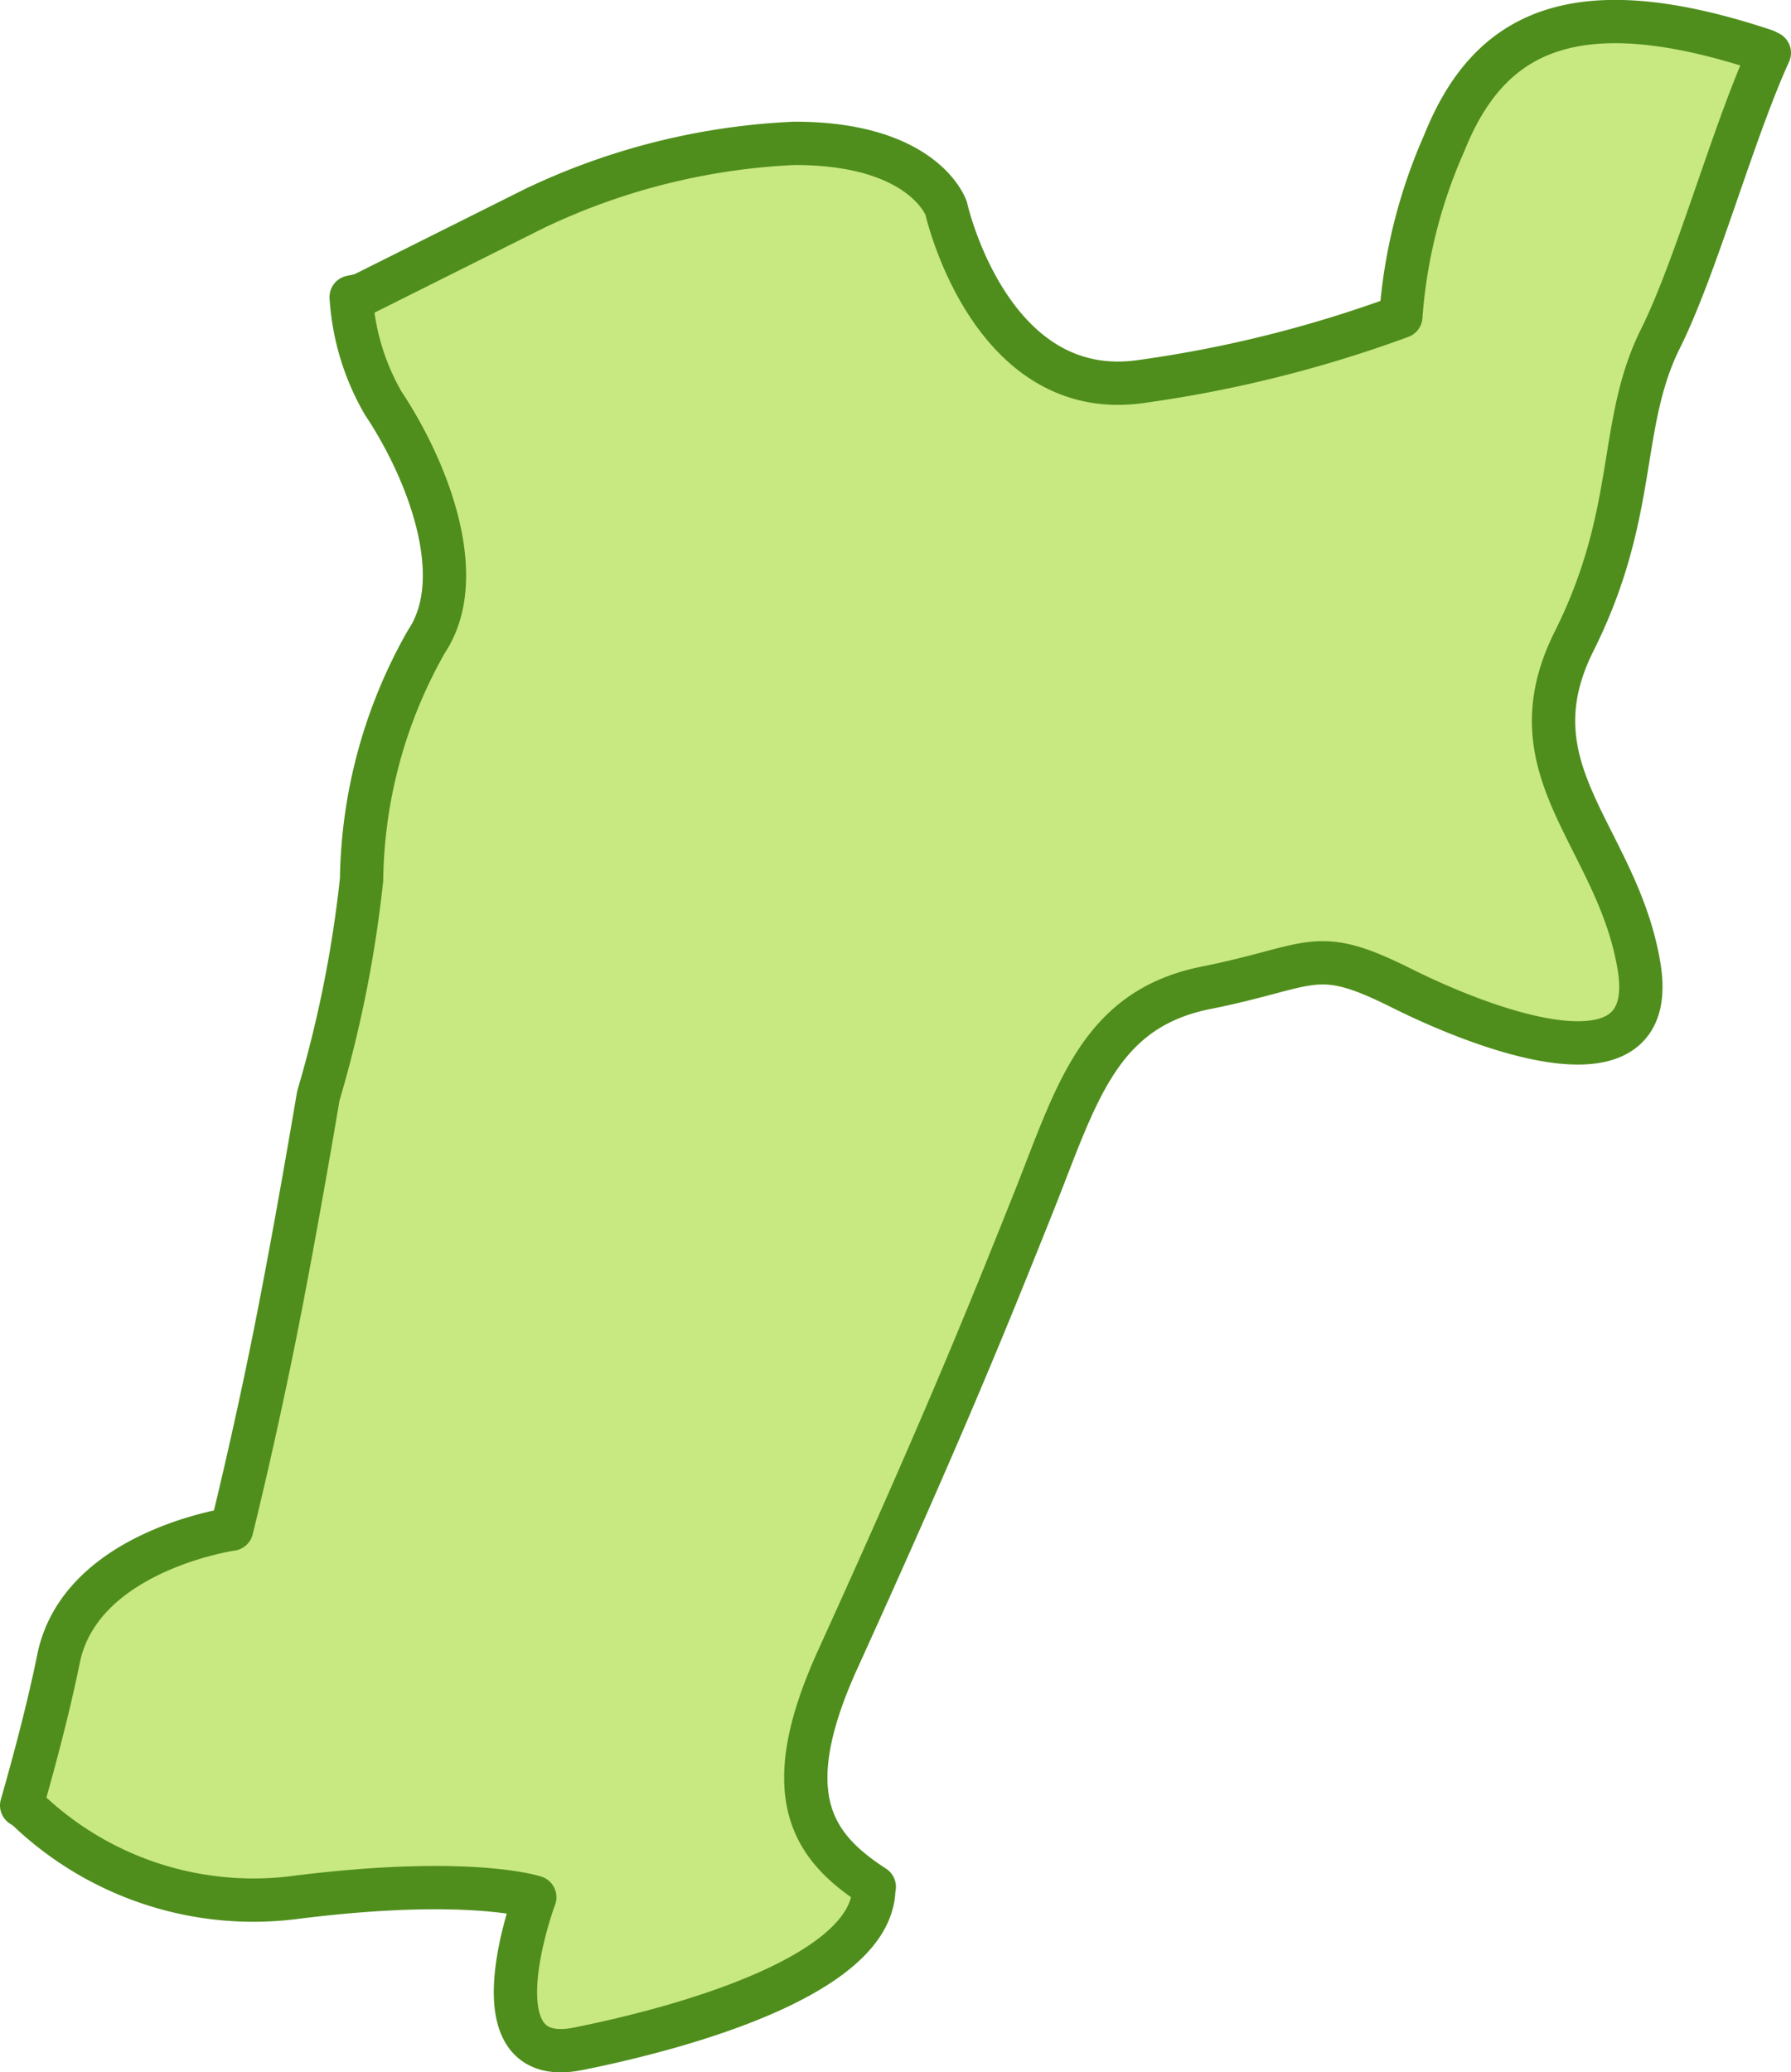
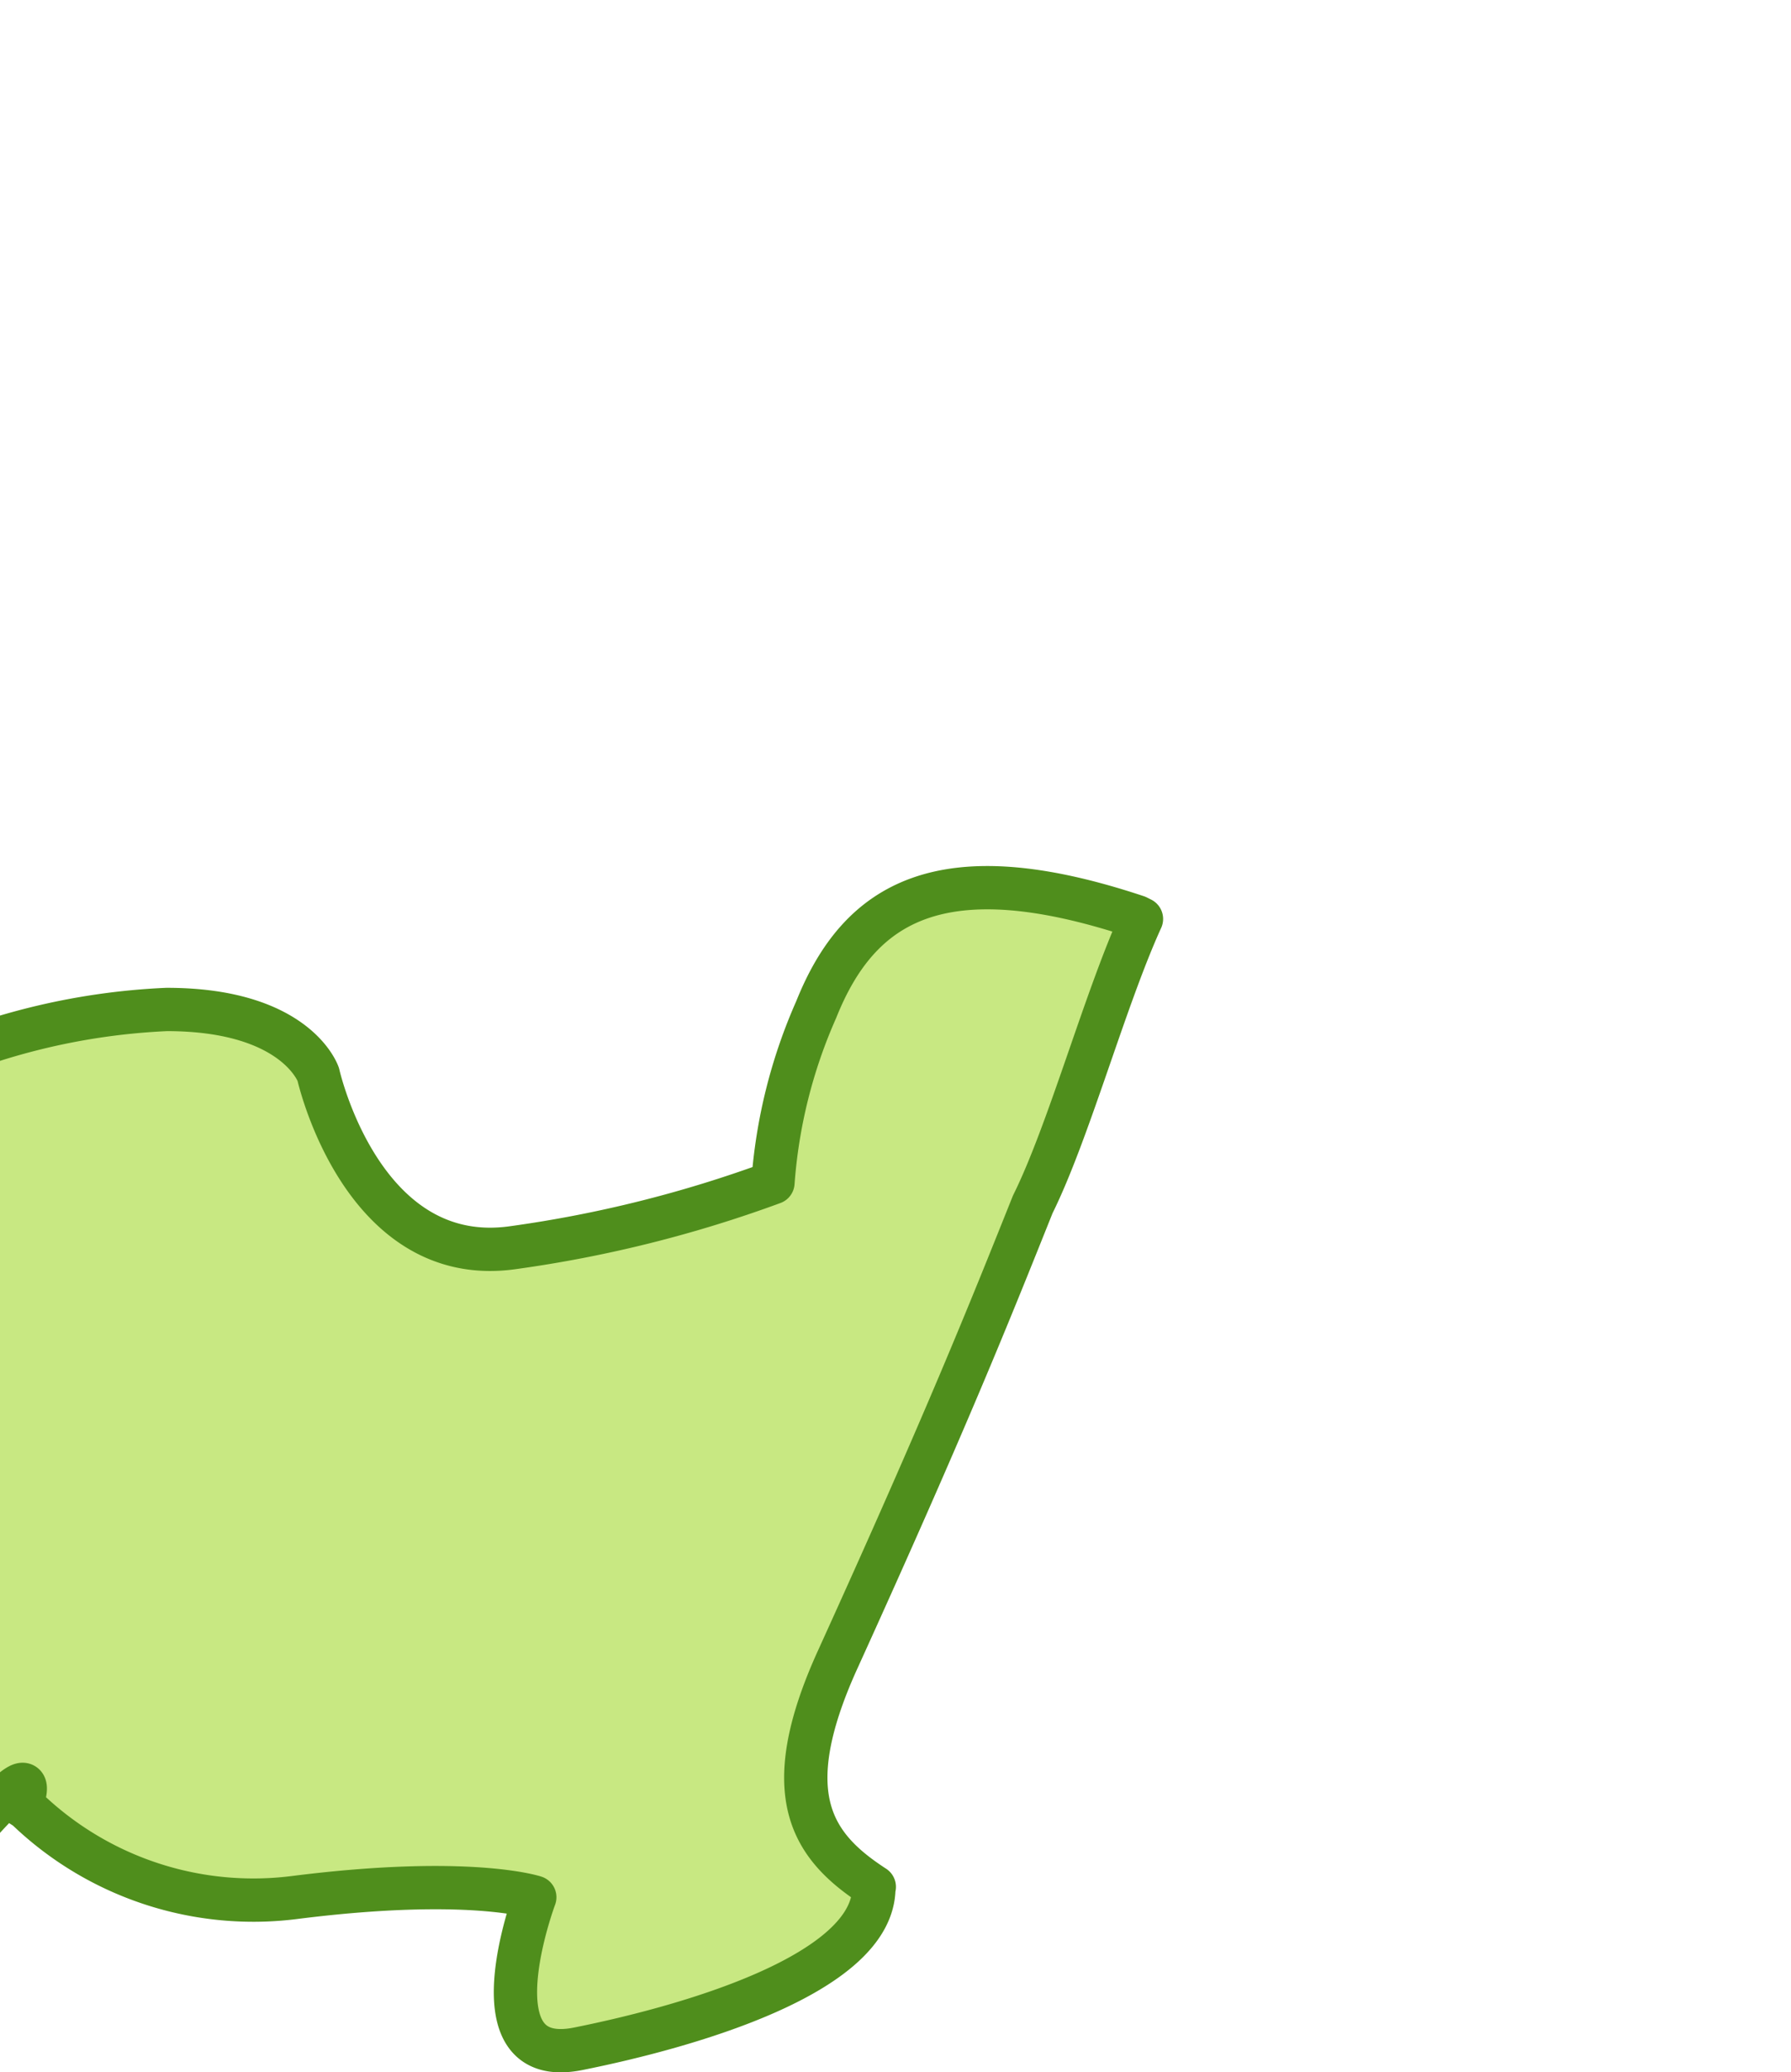
<svg xmlns="http://www.w3.org/2000/svg" viewBox="0 0 41.36 47.85">
  <defs>
    <style>.cls-1{fill:#c8e882;stroke:#4f8e1c;stroke-linecap:round;stroke-linejoin:round;}</style>
  </defs>
  <title>アセット 7</title>
  <g id="レイヤー_2" data-name="レイヤー 2">
    <g id="県">
-       <path class="cls-1" d="M20.19,43.57c-1.4-.91-2.29-2.08-.84-5.26,2.5-5.5,3.5-8,4.5-10.5s1.5-4.5,4-5,2.5-1,4.5,0,6,2.5,5.5-.5-3-4.5-1.5-7.5,1-5,2-7c.83-1.67,1.67-4.75,2.51-6.59l-.1-.05c-4.5-1.5-6.41-.36-7.41,2.14a12,12,0,0,0-1,4,28.77,28.77,0,0,1-6,1.5c-3.5.5-4.5-4-4.5-4s-.5-1.5-3.5-1.5a15.52,15.52,0,0,0-6,1.5l-4,2-.24.05a5.58,5.58,0,0,0,.74,2.45c1,1.5,2,4,1,5.5a11.4,11.4,0,0,0-1.5,5.5,28.14,28.14,0,0,1-1,5s-.5,3-1,5.5-1,4.5-1,4.5-3.5.5-4,3C1.12,39.44.79,40.68.5,41.69l.11.07a7.55,7.55,0,0,0,6.24,2.05c4-.5,5.5,0,5.5,0s-1.5,4,1,3.5,6.83-1.72,6.83-3.72" />
+       <path class="cls-1" d="M20.19,43.57c-1.4-.91-2.29-2.08-.84-5.26,2.5-5.5,3.5-8,4.5-10.5c.83-1.67,1.67-4.75,2.51-6.59l-.1-.05c-4.5-1.5-6.41-.36-7.41,2.14a12,12,0,0,0-1,4,28.77,28.77,0,0,1-6,1.5c-3.5.5-4.5-4-4.5-4s-.5-1.5-3.5-1.5a15.52,15.52,0,0,0-6,1.5l-4,2-.24.05a5.58,5.58,0,0,0,.74,2.45c1,1.5,2,4,1,5.5a11.4,11.4,0,0,0-1.5,5.5,28.14,28.14,0,0,1-1,5s-.5,3-1,5.5-1,4.5-1,4.5-3.5.5-4,3C1.12,39.44.79,40.68.5,41.69l.11.07a7.55,7.55,0,0,0,6.24,2.05c4-.5,5.5,0,5.5,0s-1.5,4,1,3.5,6.83-1.72,6.83-3.72" />
    </g>
  </g>
</svg>